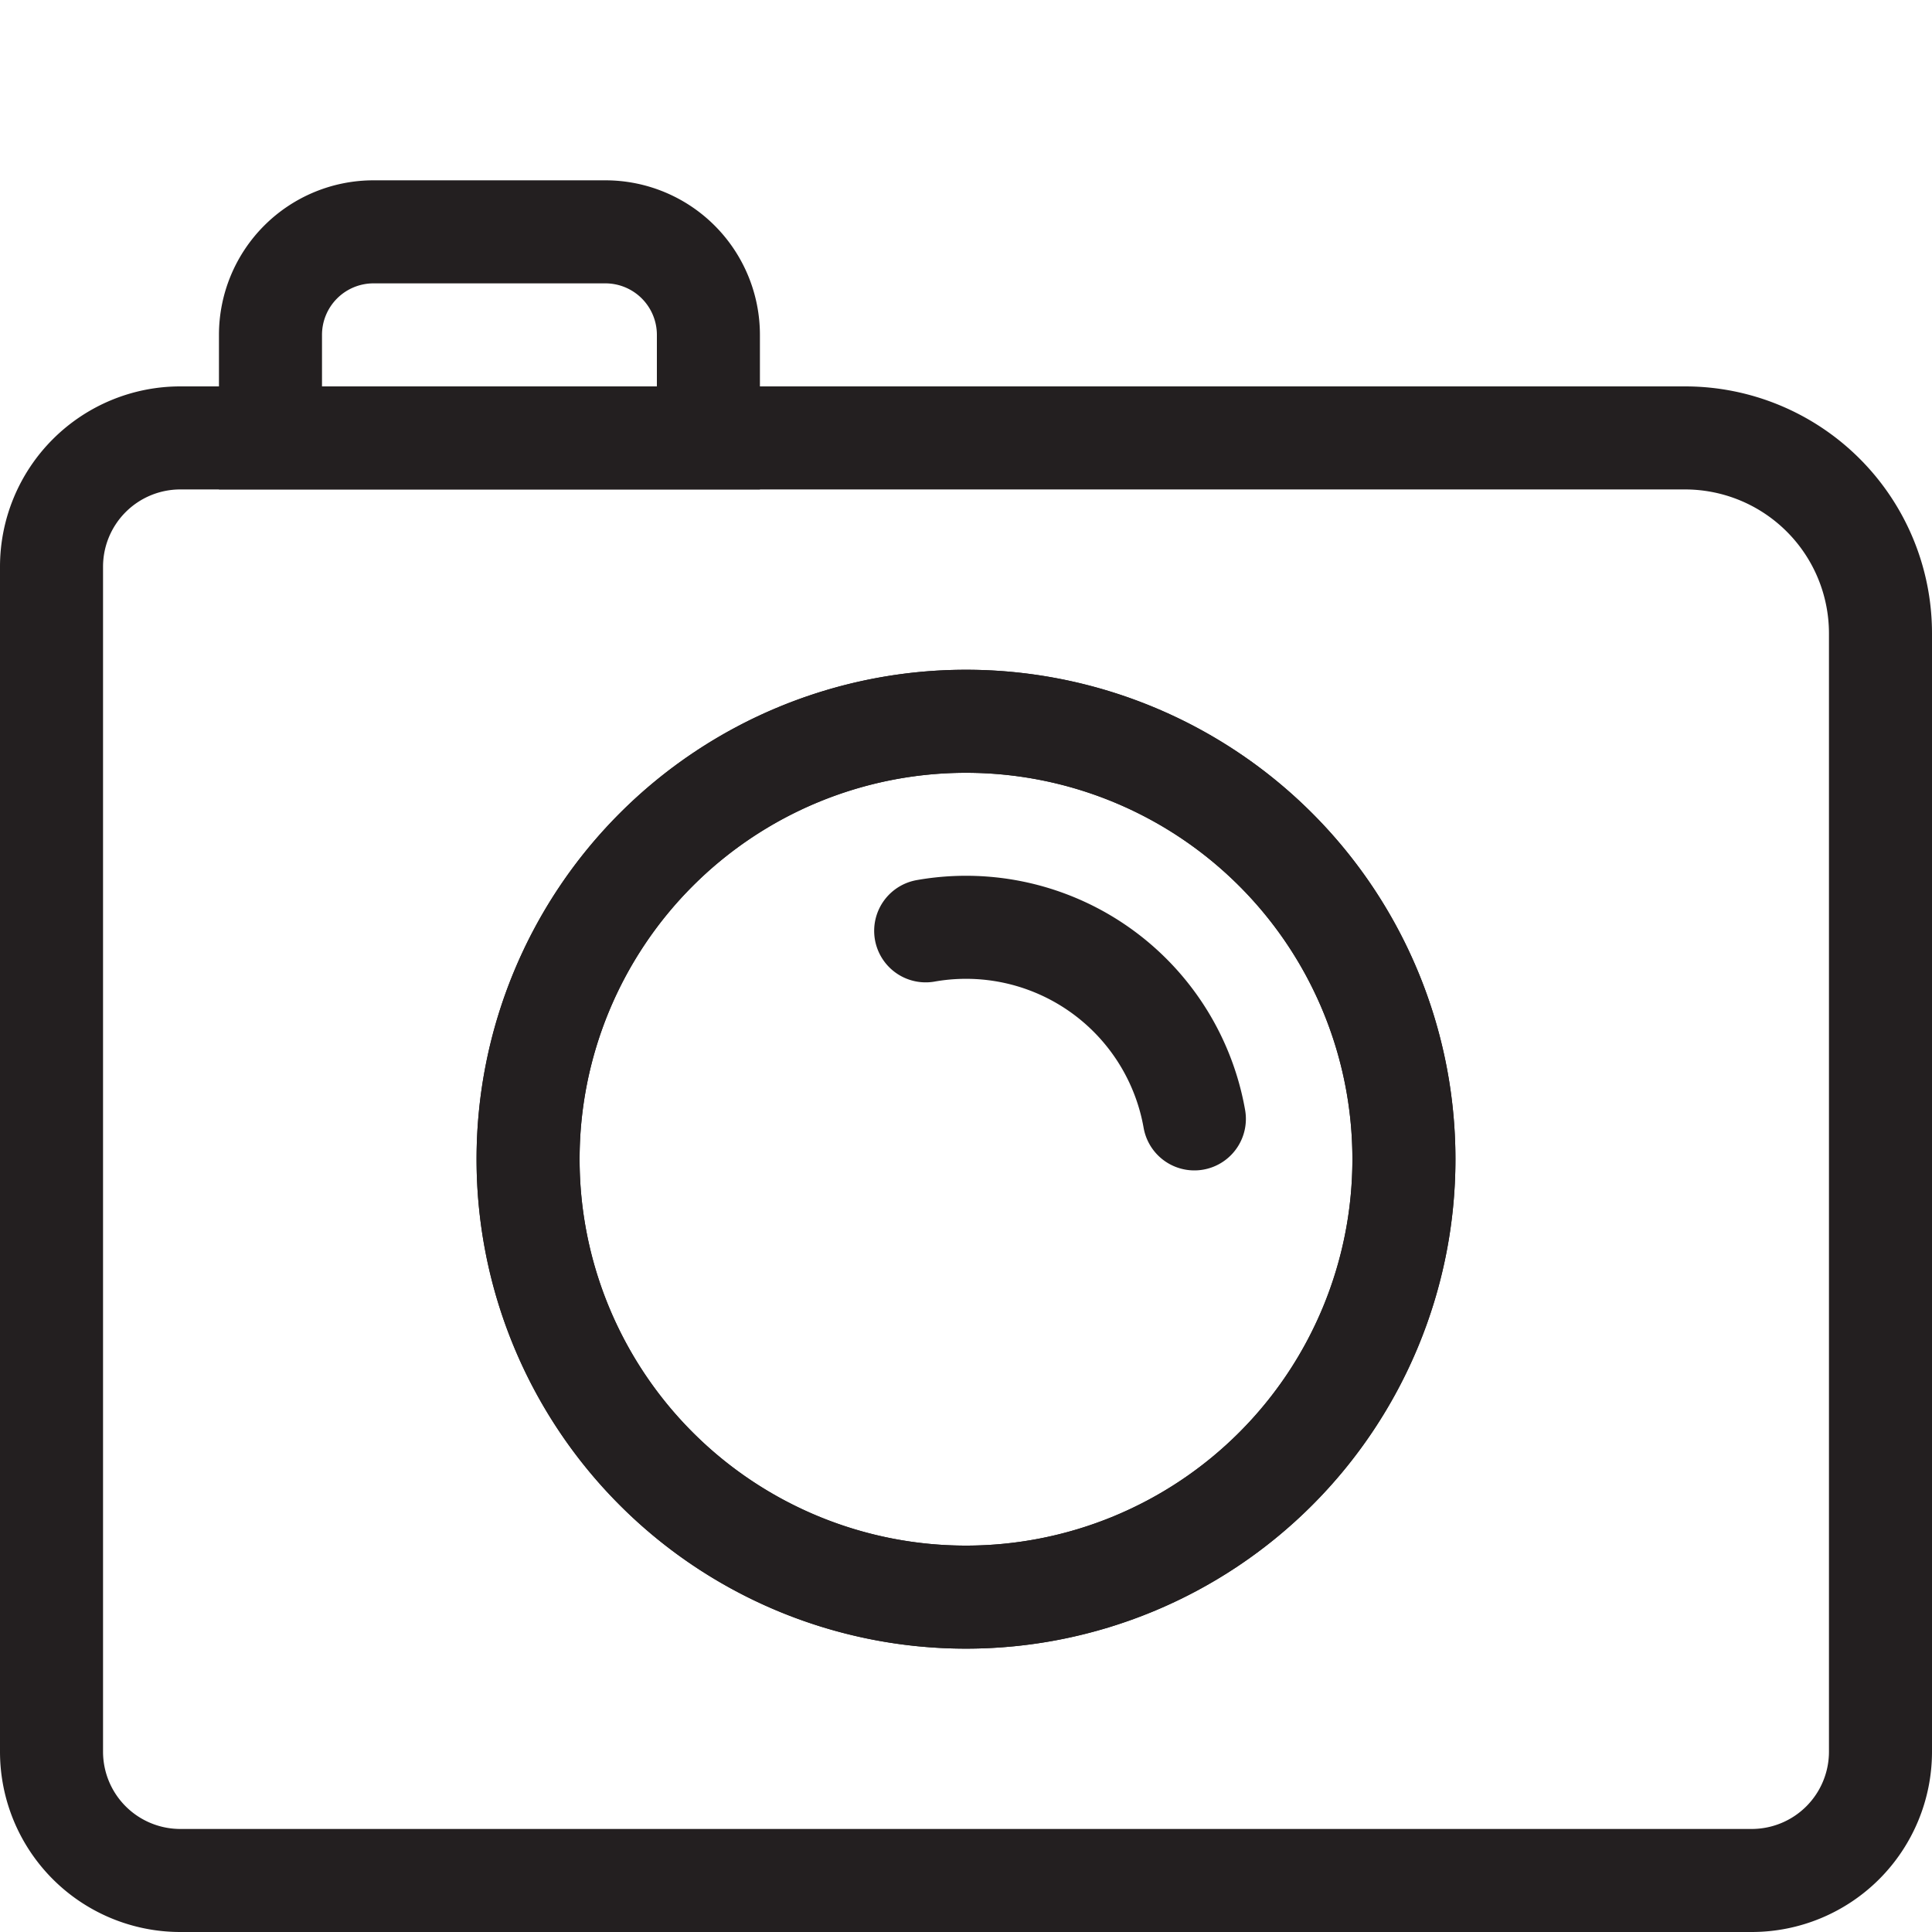
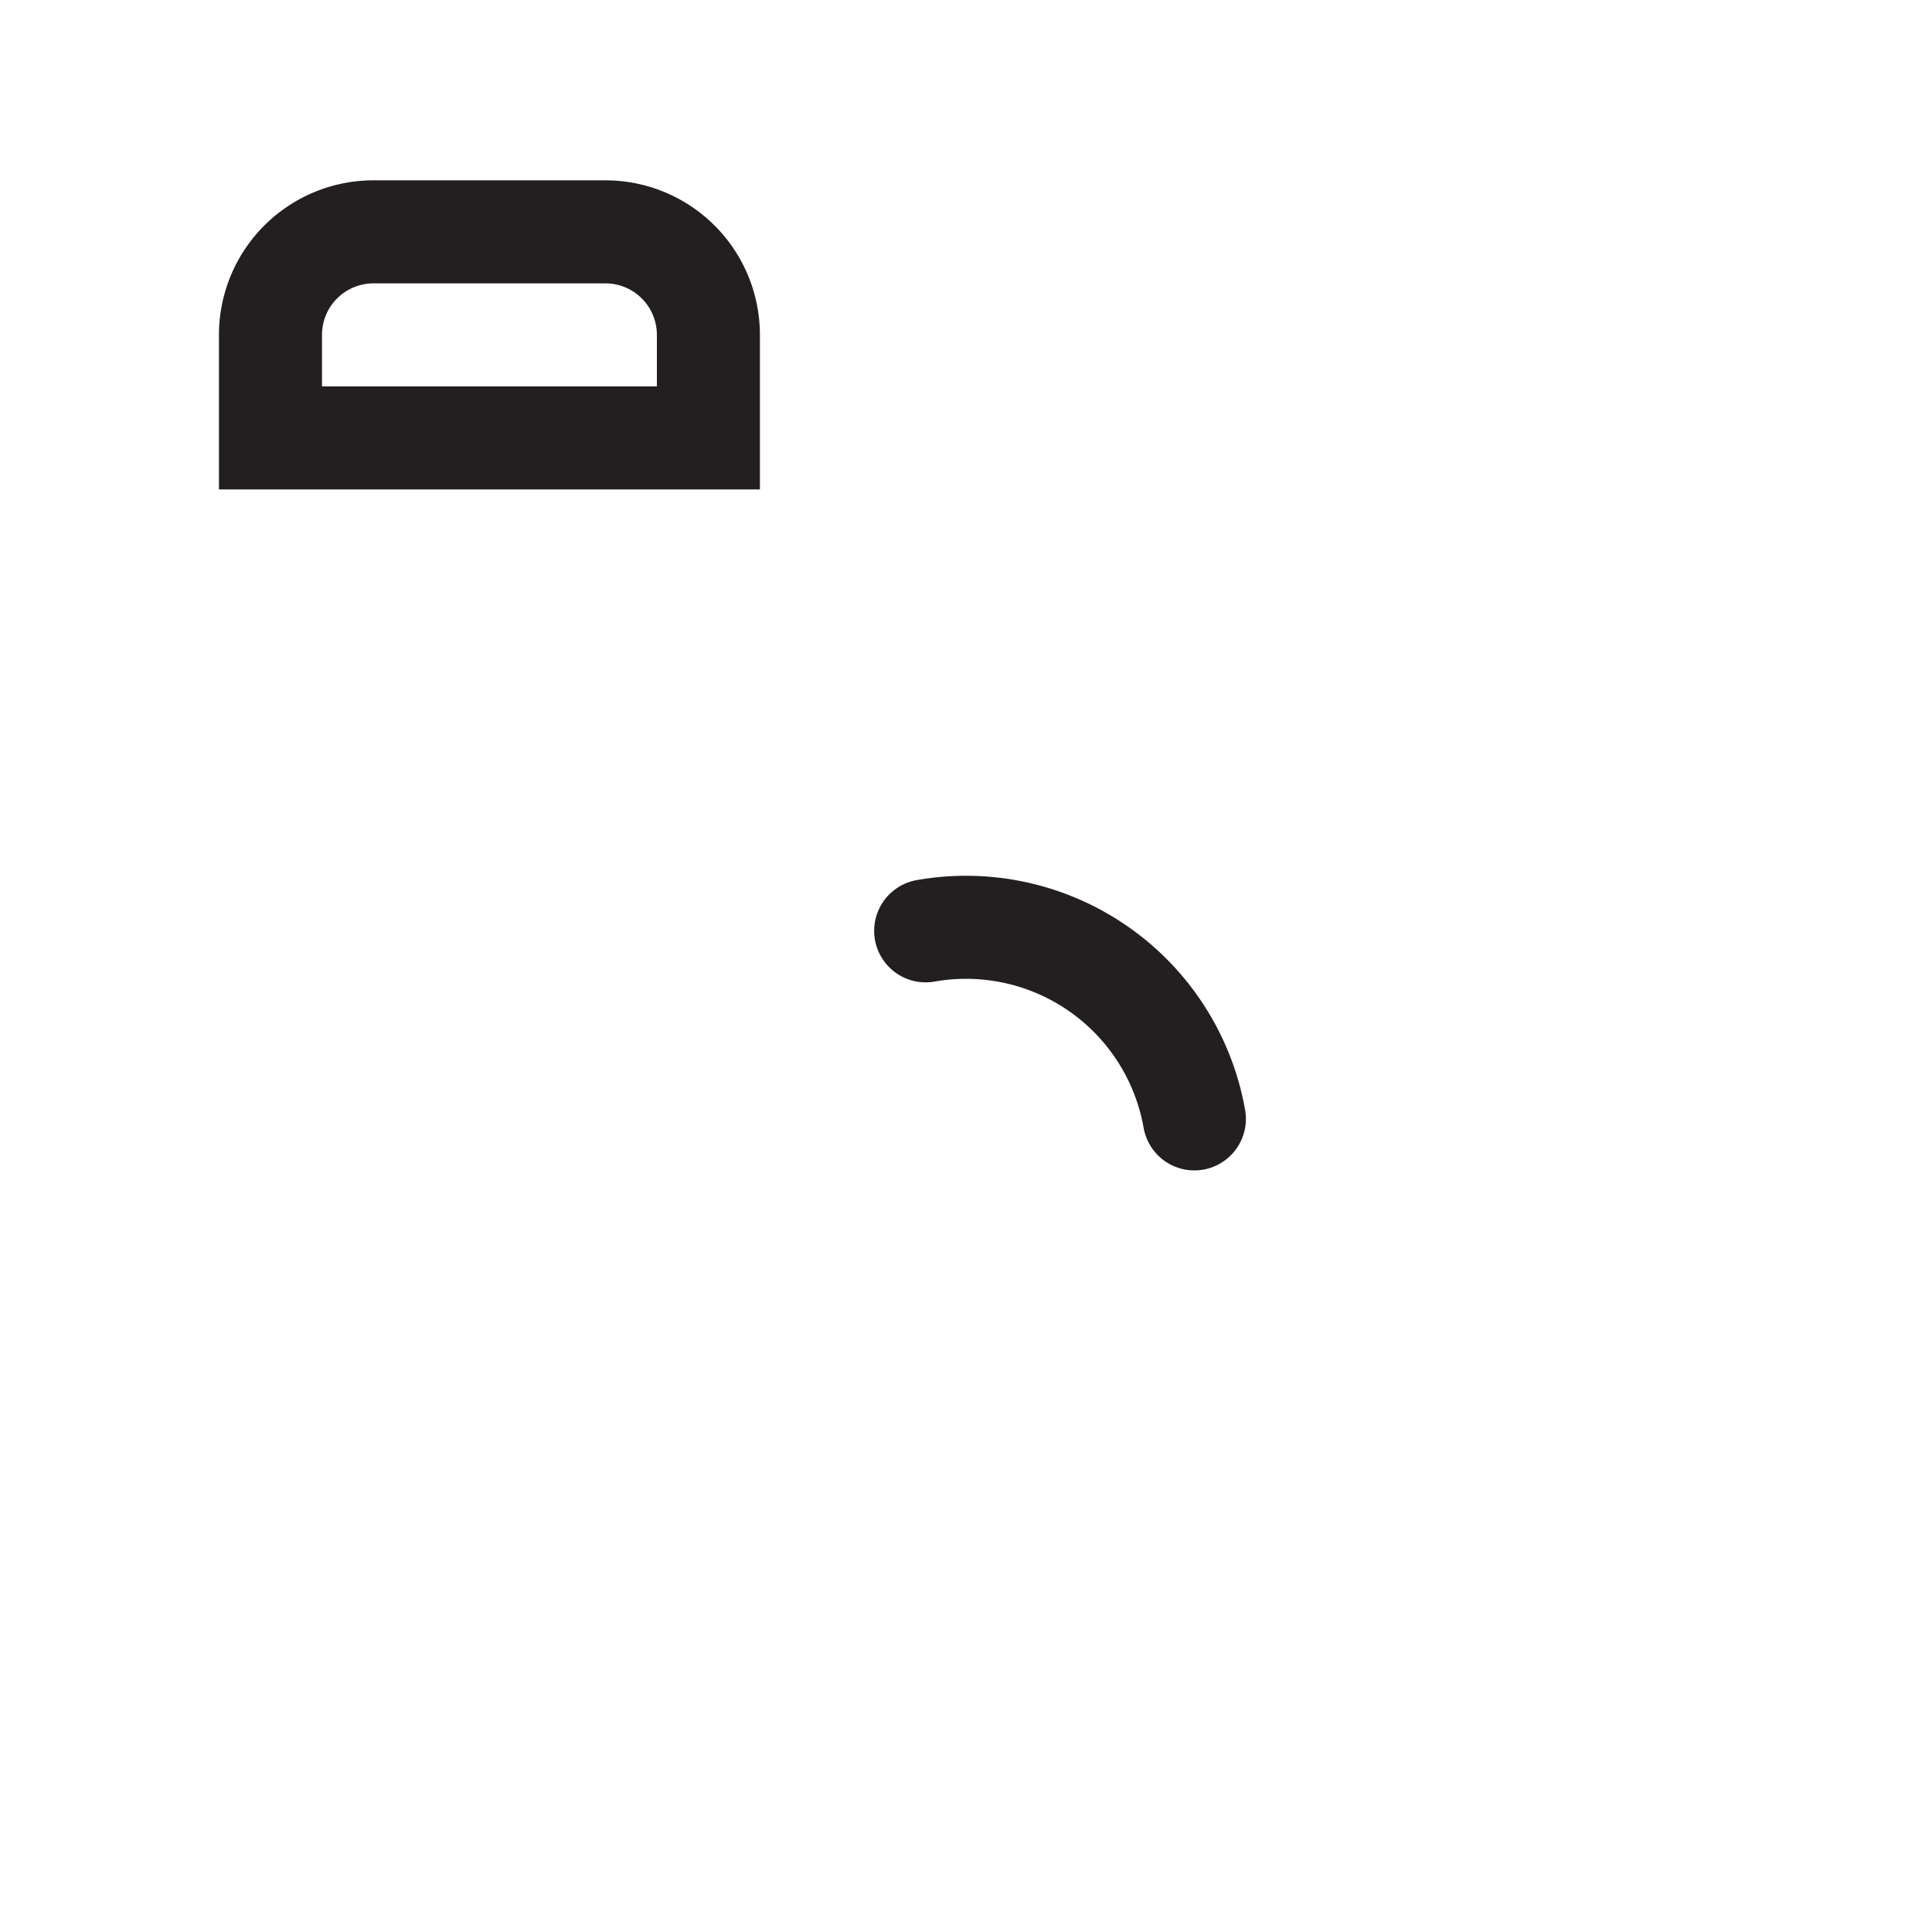
<svg xmlns="http://www.w3.org/2000/svg" id="Layer_1" data-name="Layer 1" viewBox="0 0 150 150">
  <defs>
    <style>.cls-1{fill:#231f20;}.cls-2{fill:none;stroke:#231f20;stroke-linecap:round;stroke-miterlimit:10;stroke-width:8px;}</style>
  </defs>
  <title>photoIcon</title>
-   <path class="cls-1" d="M130.83,38A11.18,11.18,0,0,1,142,49.17V136a6,6,0,0,1-6,6H14a6,6,0,0,1-6-6V44a6,6,0,0,1,6-6H130.83m0-8H14A14,14,0,0,0,0,44v92a14,14,0,0,0,14,14H136a14,14,0,0,0,14-14V49.17A19.17,19.17,0,0,0,130.83,30Z" />
  <path class="cls-1" d="M47,22a4,4,0,0,1,4,4v4H25V26a4,4,0,0,1,4-4H47m0-8H29A12,12,0,0,0,17,26V38H59V26A12,12,0,0,0,47,14Z" />
-   <path class="cls-1" d="M75,60A30,30,0,1,1,45,90,30,30,0,0,1,75,60m0-8a38,38,0,1,0,38,38A38,38,0,0,0,75,52Z" />
-   <path class="cls-1" d="M75,60A30,30,0,1,1,45,90,30,30,0,0,1,75,60m0-8a38,38,0,1,0,38,38A38,38,0,0,0,75,52Z" />
  <path class="cls-2" d="M71.87,72.27a18,18,0,0,1,20.86,14.6" />
</svg>